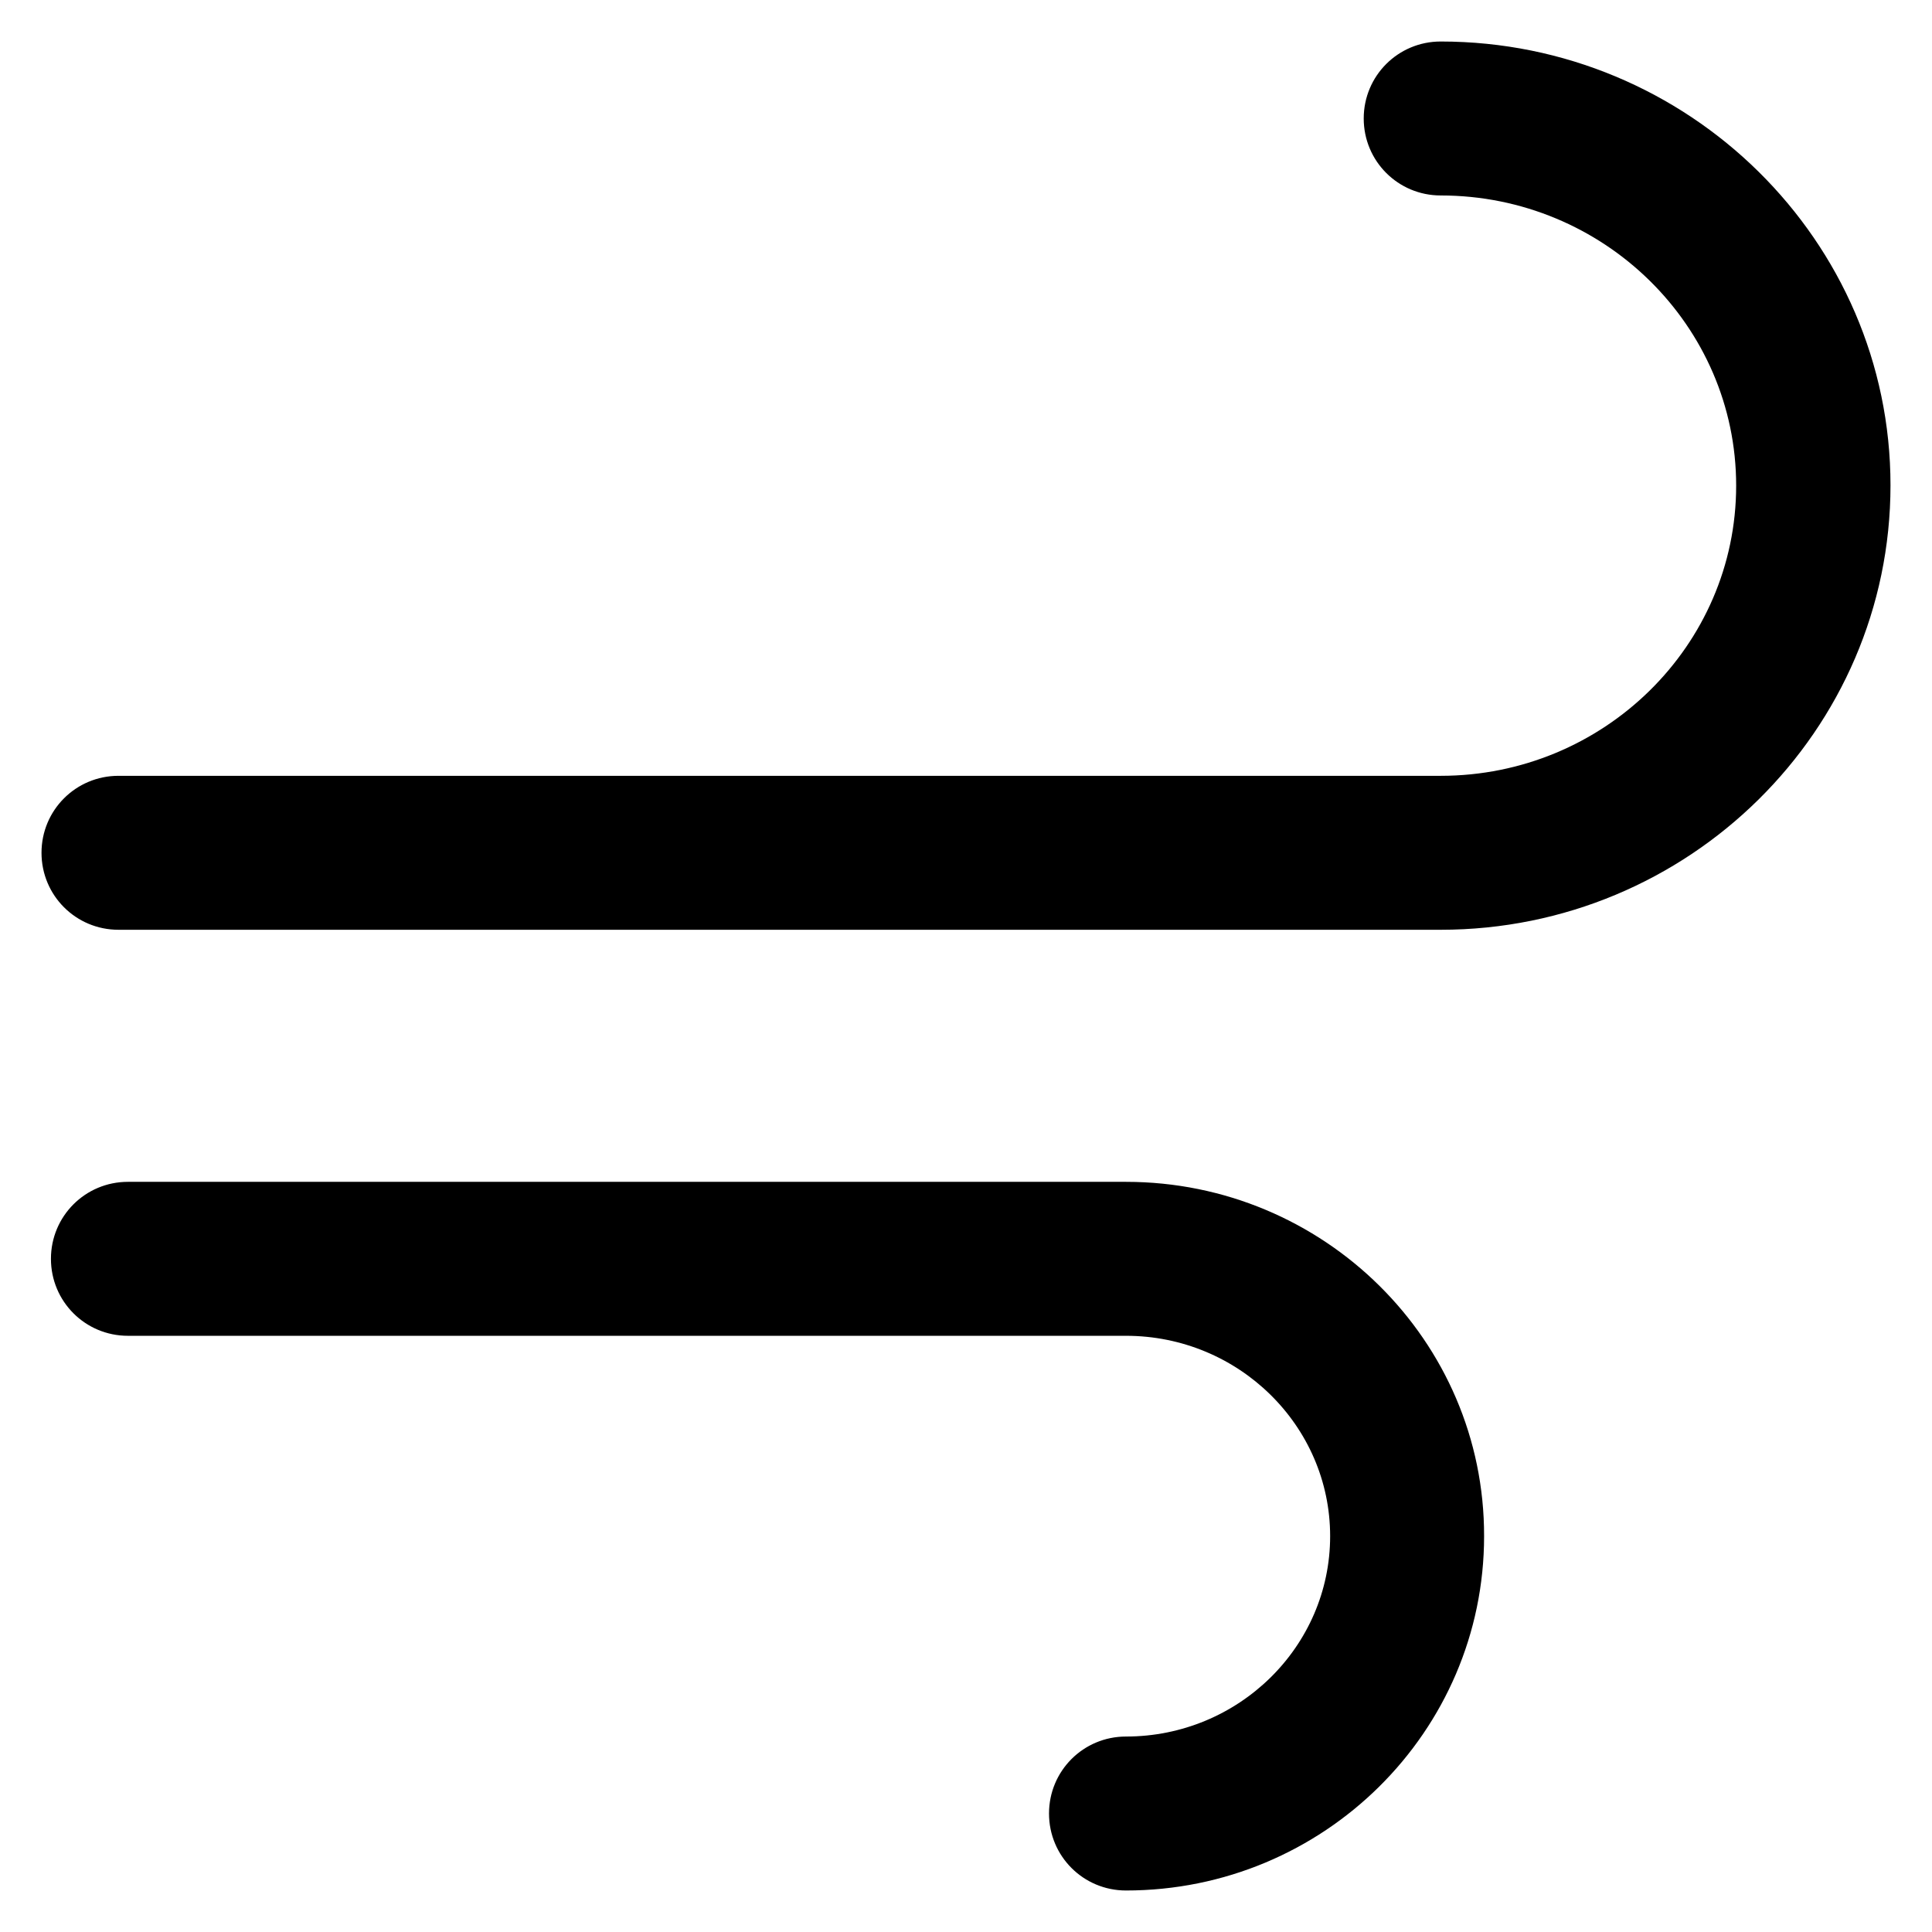
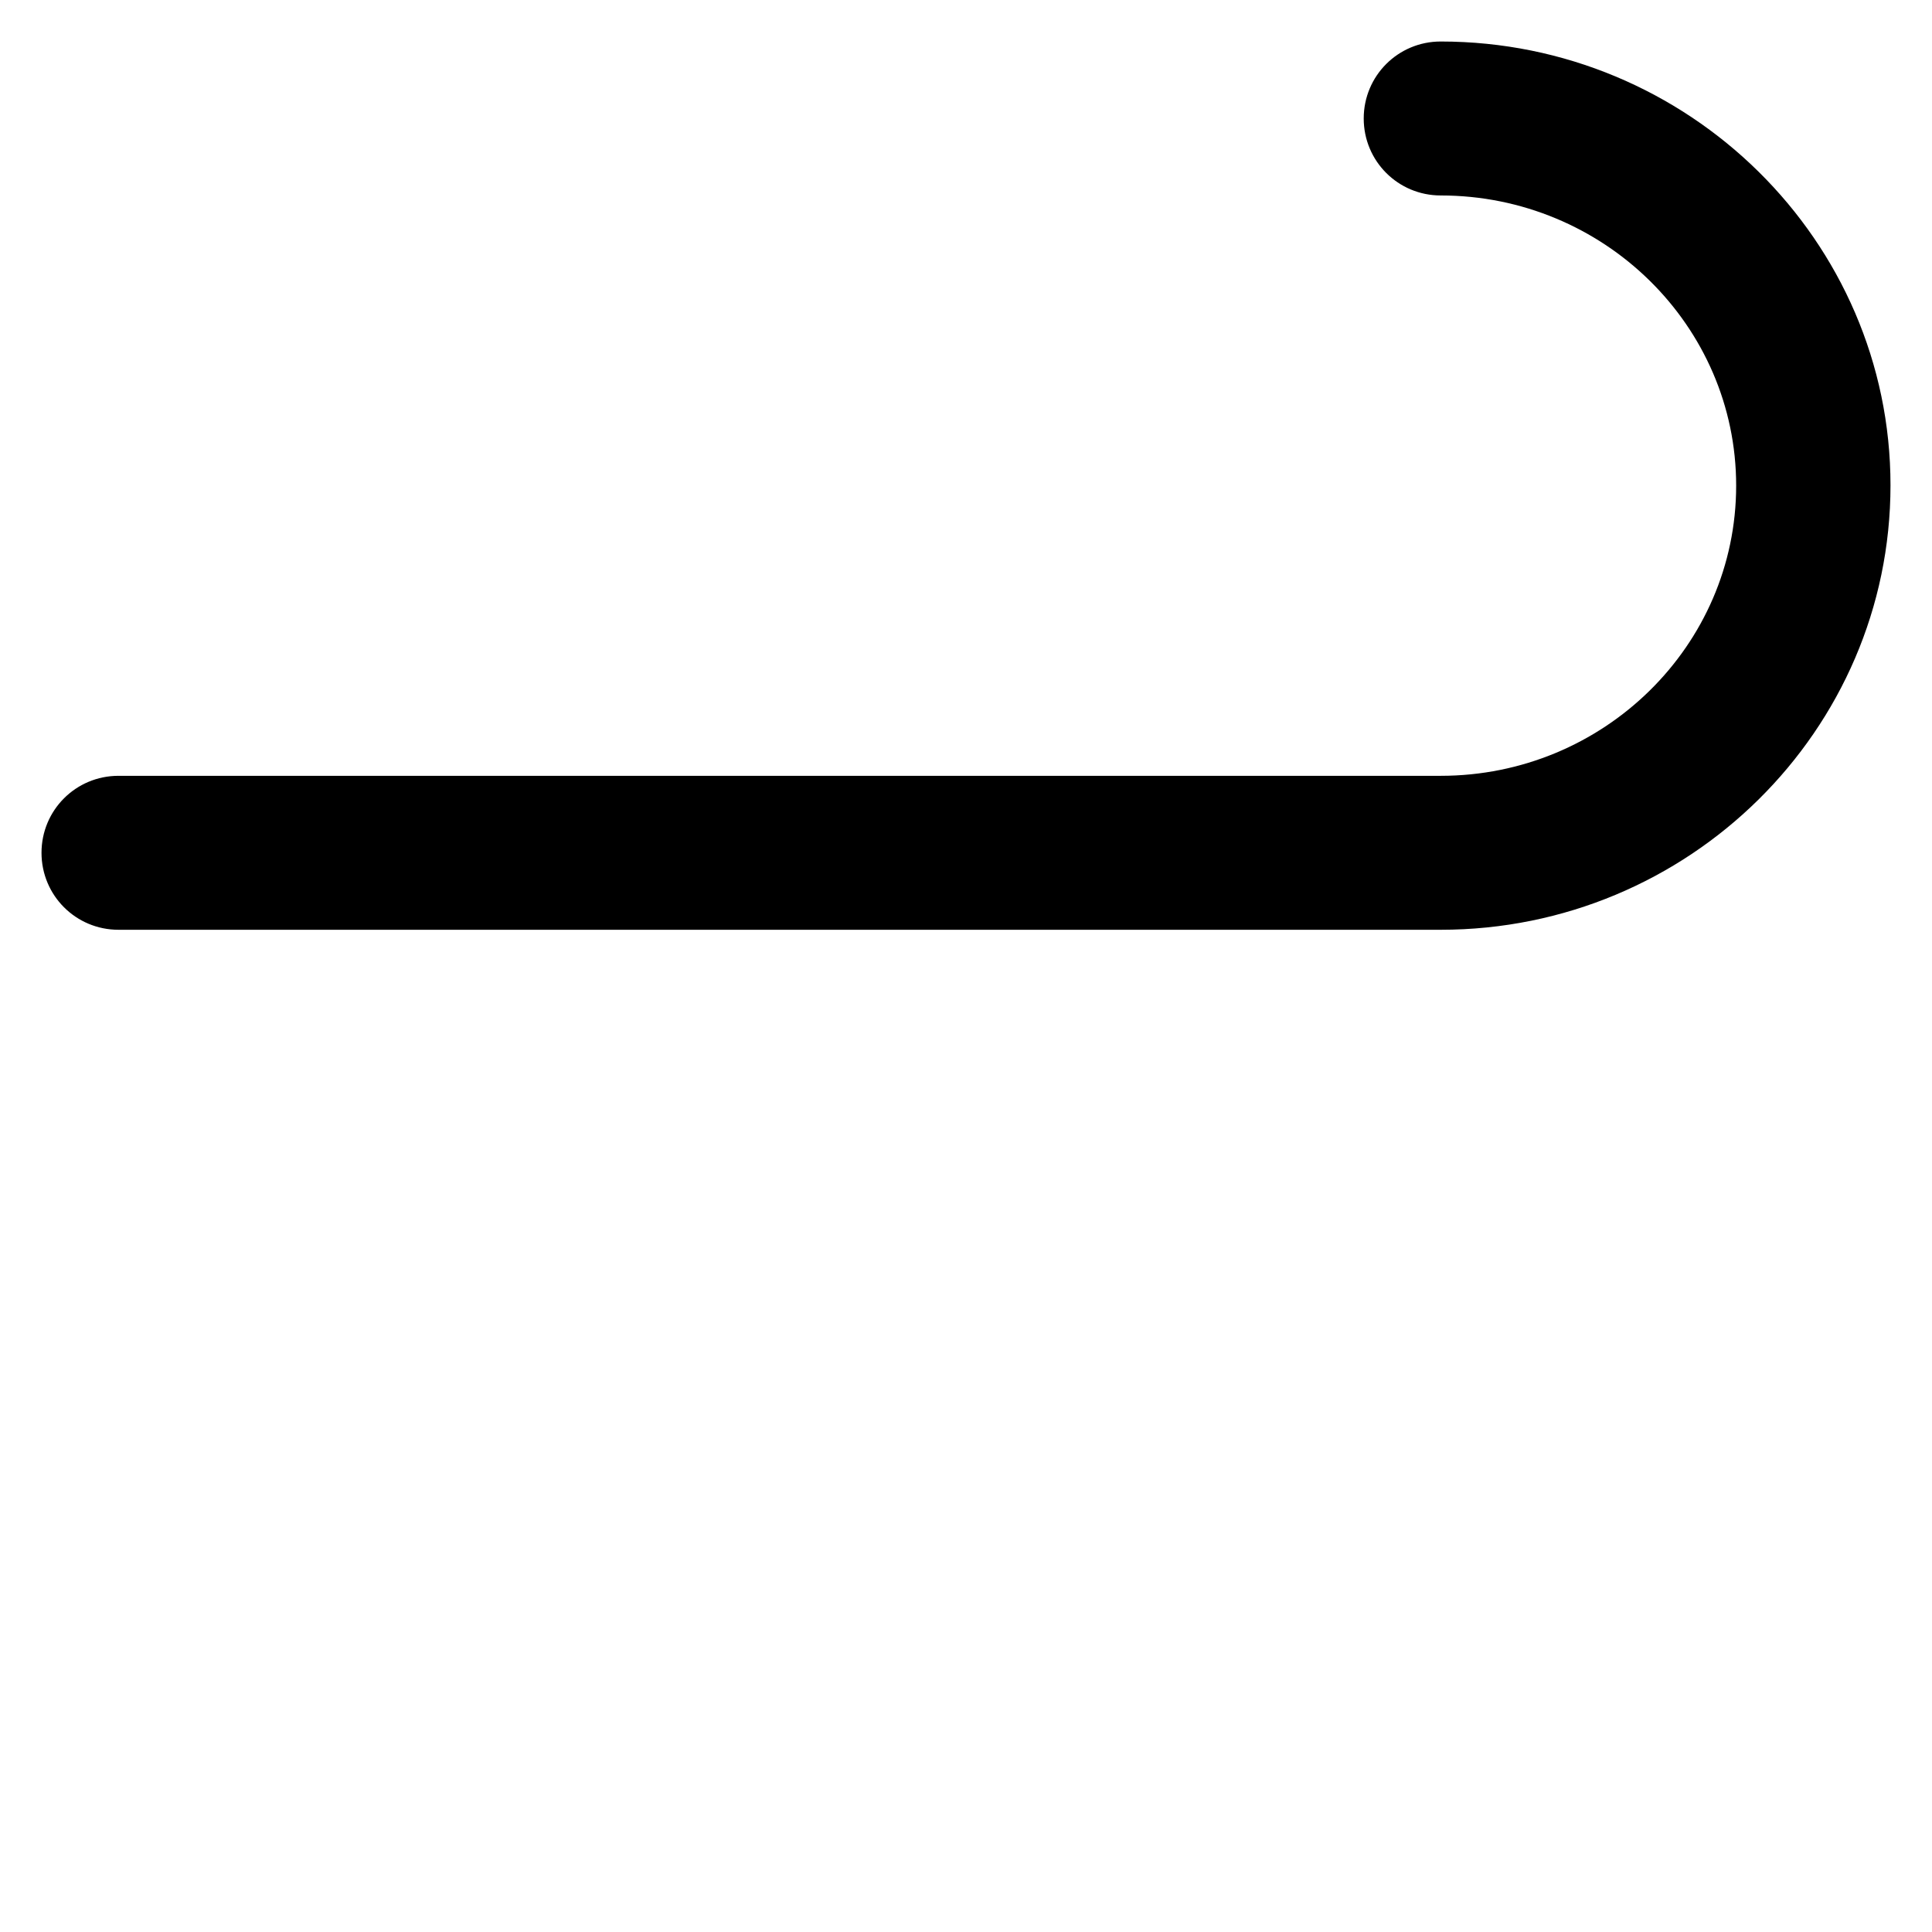
<svg xmlns="http://www.w3.org/2000/svg" version="1.1" viewBox="0 0 512 512" enable-background="new 0 0 512 512">
  <g>
    <g>
      <path d="M381.8,11c-11.3,0-20.4,9.1-20.4,20.4c0,11.3,9.1,20.4,20.4,20.4c43.2,0,78.3,34.5,78.3,76.9c0,42.4-35.1,76.9-78.3,76.9    H31.4c-11.3,0-20.4,9.1-20.4,20.4s9.1,20.4,20.4,20.4h350.4c65.7,0,119.2-52.8,119.2-117.8C501,63.8,447.5,11,381.8,11z" />
-       <path d="m298.4,313.2h-264.5c-11.3,0-20.4,9.1-20.4,20.4 0,11.3 9.1,20.4 20.4,20.4h264.5c29.8,0 54.1,23.8 54.1,53.1 0,29.3-24.3,53.1-54.1,53.1-11.3,0-20.4,9.1-20.4,20.4 0,11.3 9.1,20.4 20.4,20.4 52.4,0 94.9-42.1 94.9-93.9 0.1-51.8-42.5-93.9-94.9-93.9z" />
    </g>
  </g>
</svg>